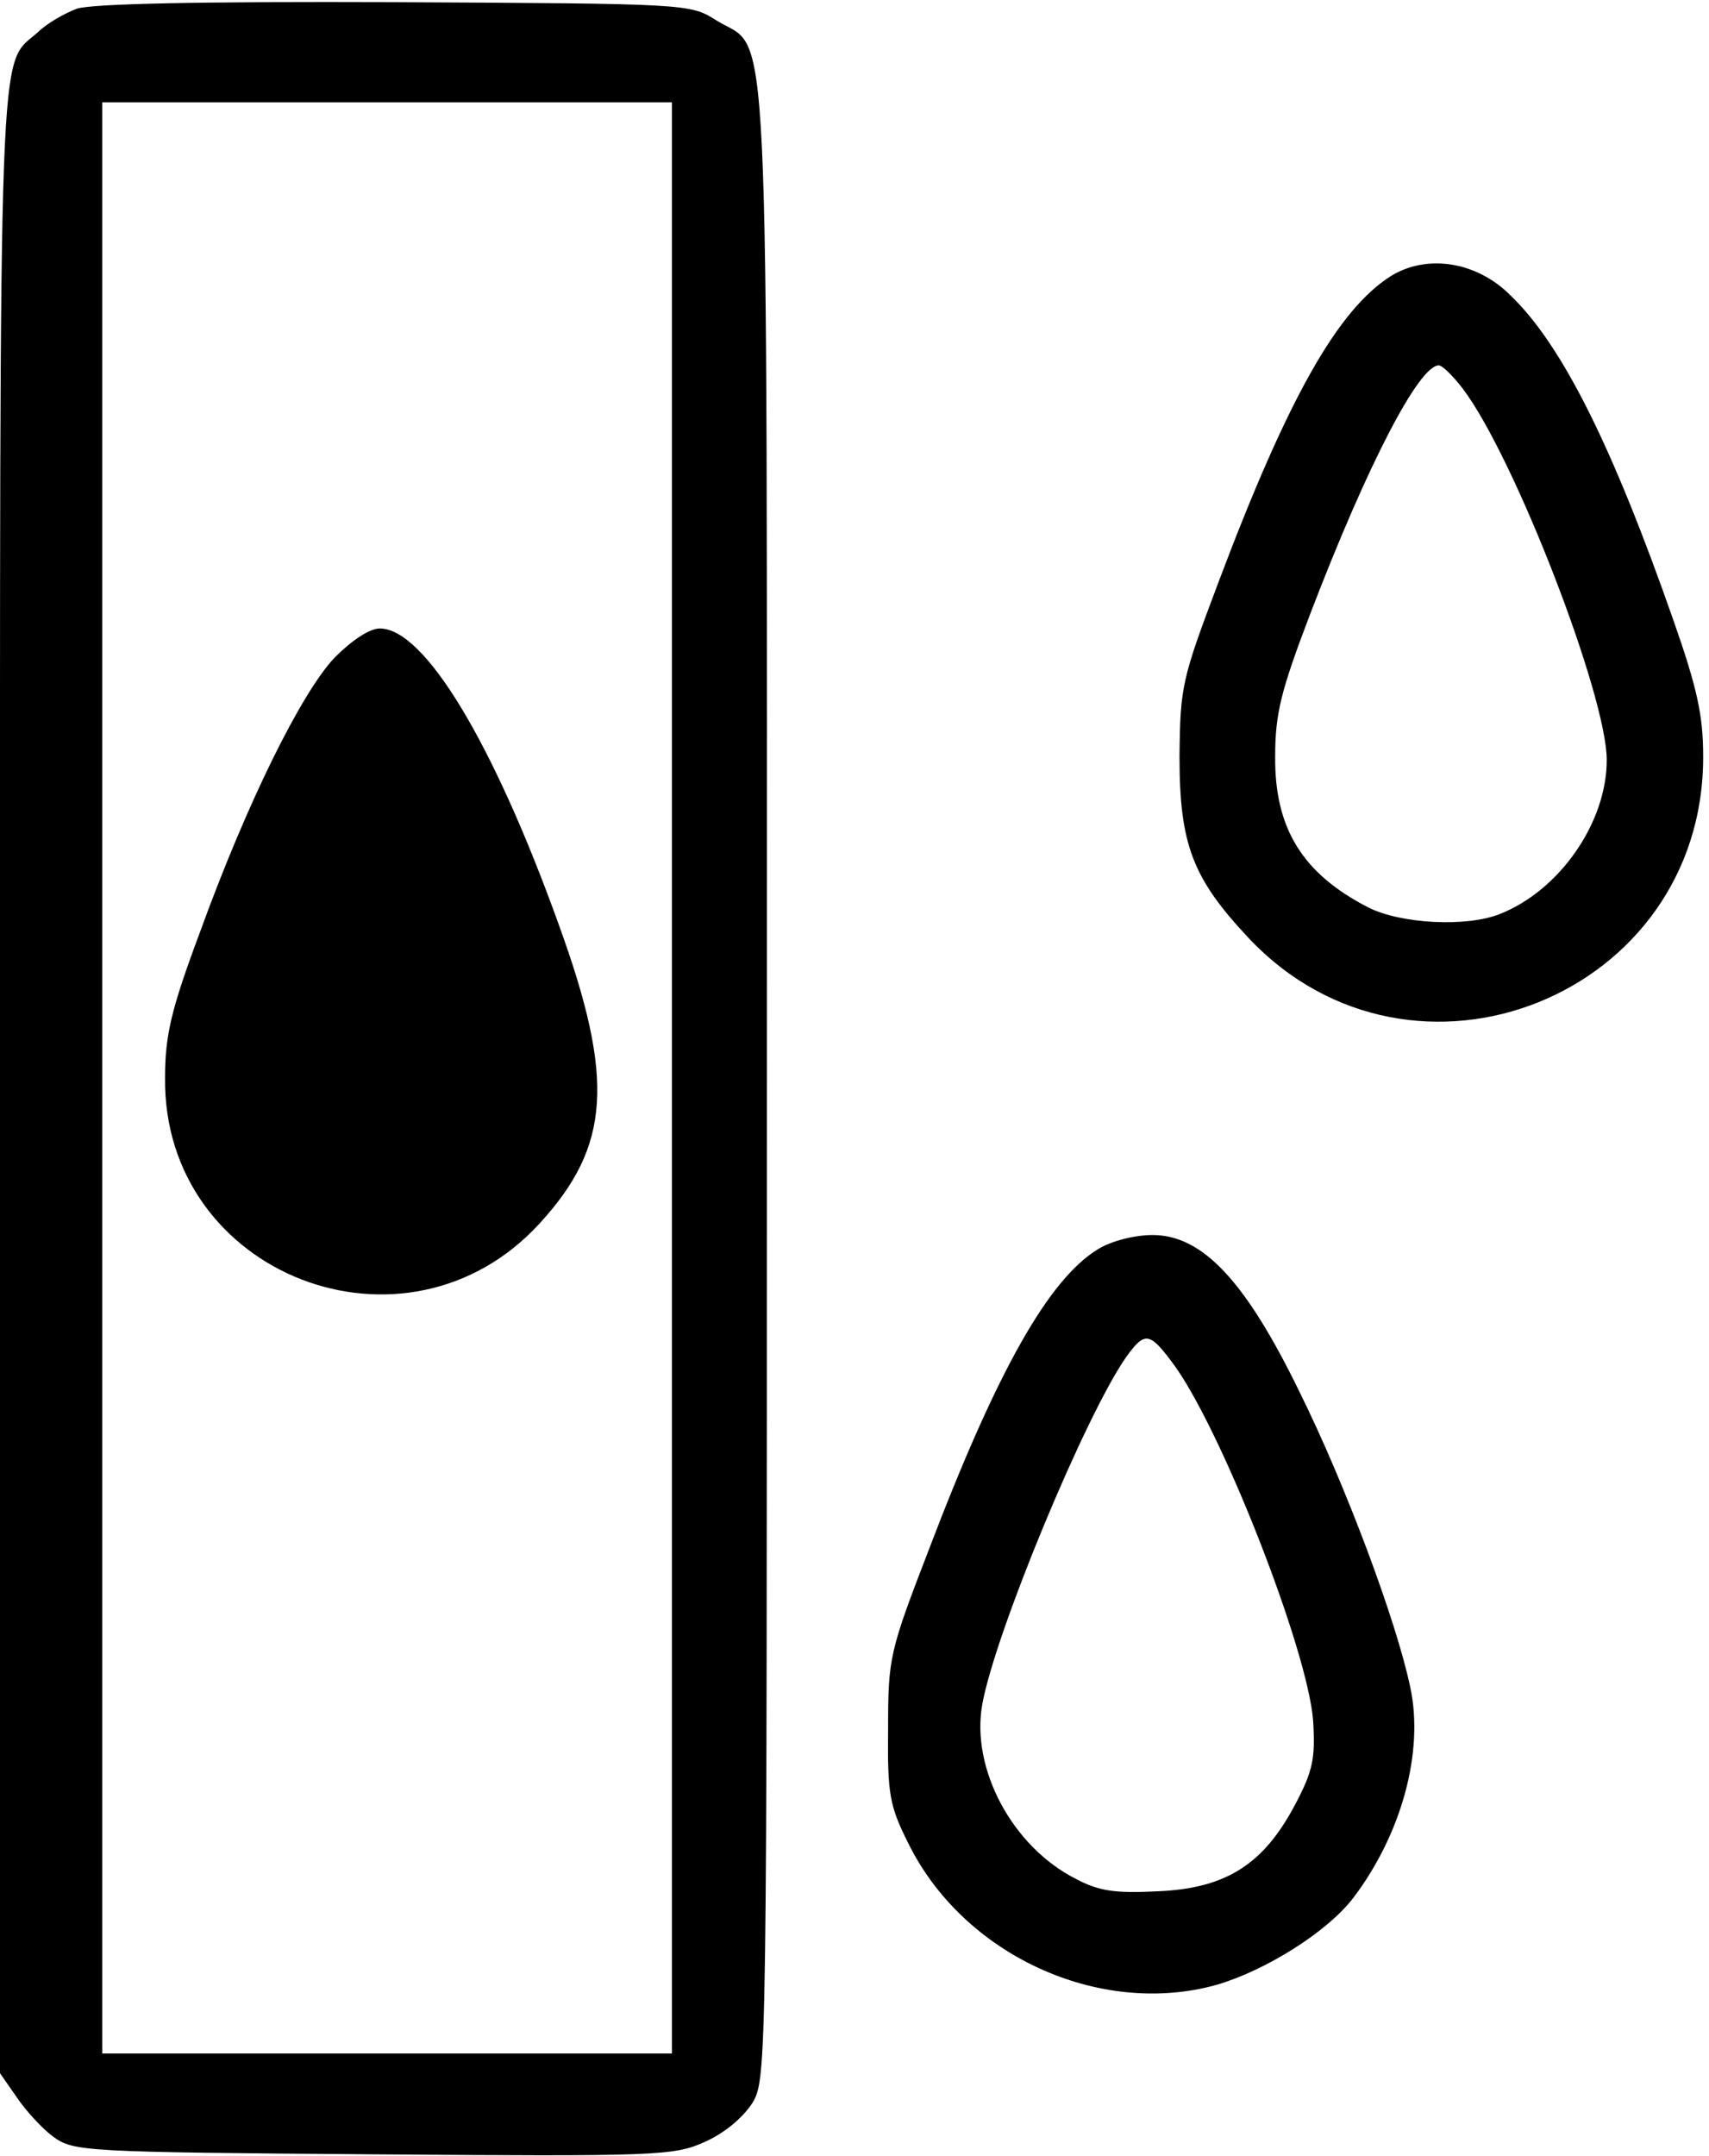
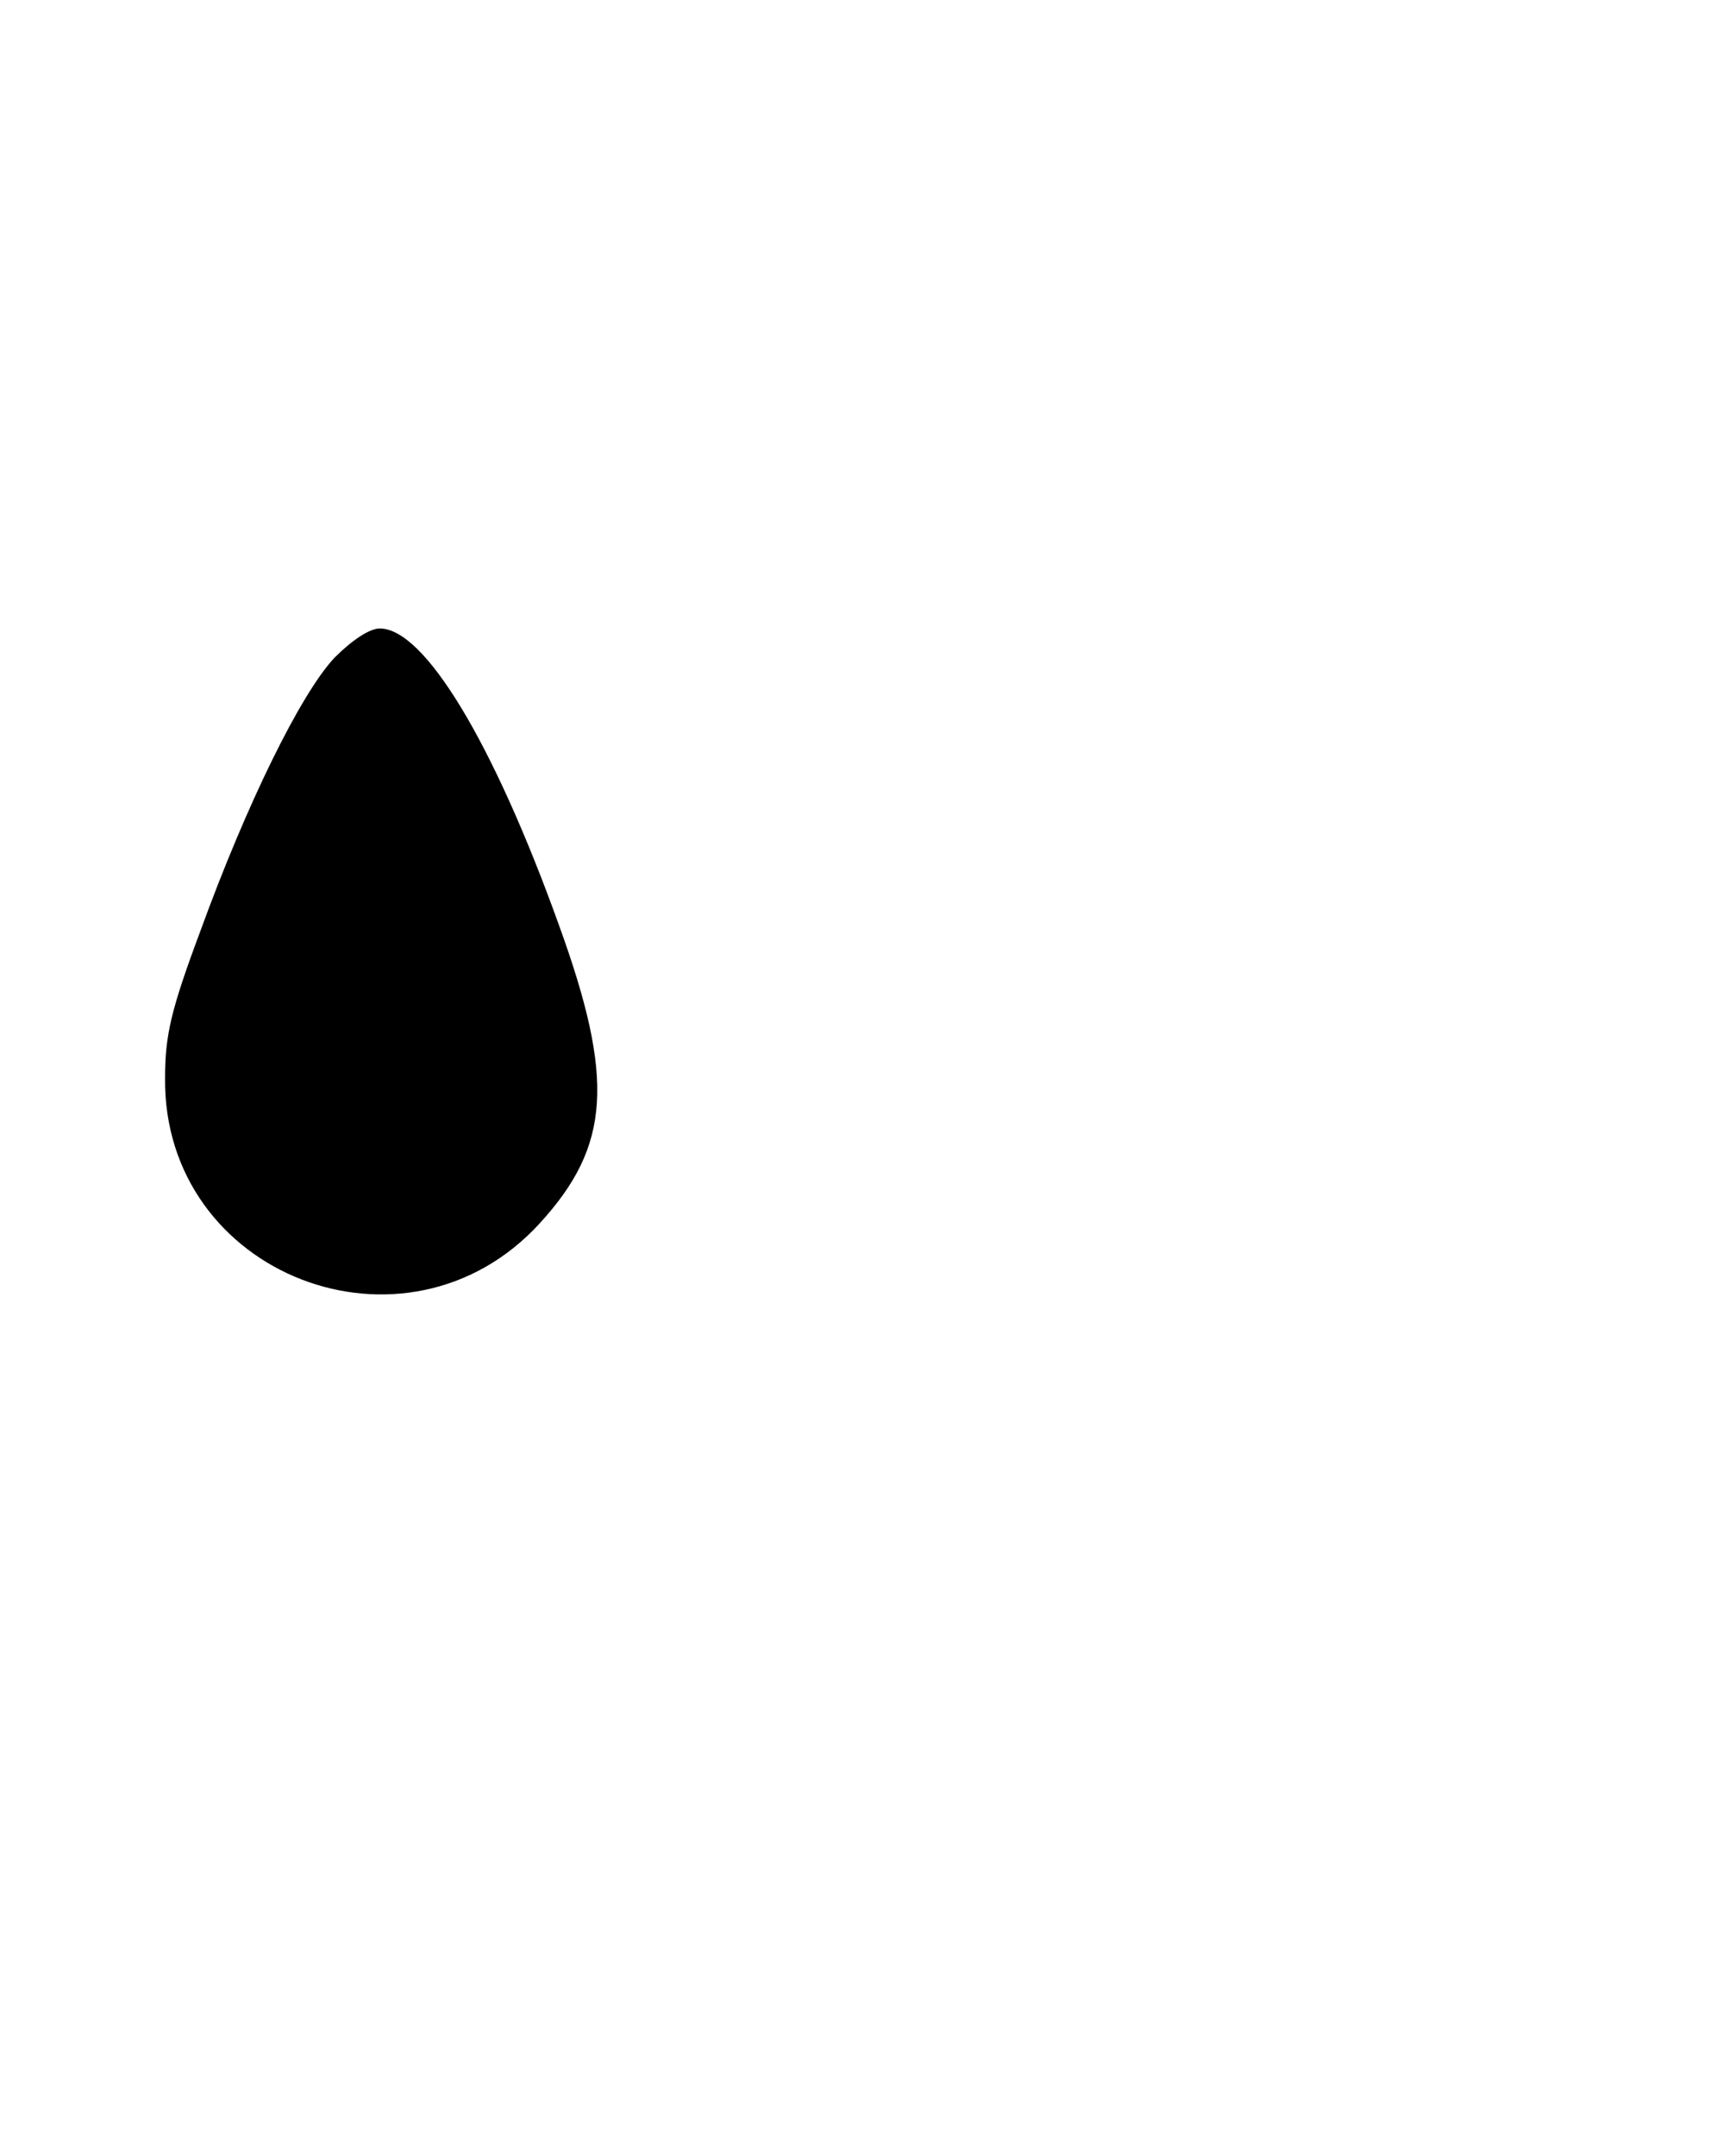
<svg xmlns="http://www.w3.org/2000/svg" version="1.0" width="468pt" height="590pt" viewBox="0 0 468 590" preserveAspectRatio="xMidYMid meet">
  <g transform="translate(0,590) scale(0.2,-0.2)" fill="#000000" stroke="none">
-     <path d="M105 2938 c-16 -6 -41 -20 -53 -32 -55 -49 -52 33 -52 -1434 l0 -1359 23 -33 c12 -18 35 -43 50 -54 28 -20 40 -21 438 -24 389 -3 412 -2 454 17 27 12 52 33 65 53 20 33 20 45 20 1396 0 1519 5 1408 -69 1454 -36 23 -39 23 -441 25 -267 1 -415 -2 -435 -9z m815 -1463 l0 -1335 -390 0 -390 0 0 1335 0 1335 390 0 390 0 0 -1335z" />
    <path d="M458 2050 c-46 -49 -120 -199 -184 -375 -40 -107 -48 -142 -48 -200 -3 -270 330 -399 513 -199 97 106 103 197 26 409 -90 250 -184 405 -245 405 -14 0 -38 -16 -62 -40z" />
-     <path d="M1904 2572 c-72 -46 -140 -165 -235 -417 -51 -135 -53 -144 -54 -240 0 -121 18 -167 95 -249 225 -238 623 -79 622 249 0 56 -8 93 -41 187 -83 237 -152 376 -223 444 -46 46 -114 57 -164 26z m99 -154 c71 -94 197 -420 197 -508 0 -86 -65 -179 -147 -211 -46 -18 -135 -13 -179 9 -90 46 -129 108 -128 207 0 59 8 90 48 195 79 206 149 340 176 340 5 0 20 -15 33 -32z" />
-     <path d="M1504 1241 c-68 -41 -139 -167 -232 -411 -54 -140 -56 -148 -56 -245 -1 -90 2 -106 27 -156 75 -154 262 -240 423 -195 68 20 152 73 187 119 66 87 97 200 78 288 -19 91 -89 278 -152 405 -74 152 -133 214 -201 214 -24 0 -56 -8 -74 -19z m100 -154 c66 -86 187 -395 194 -492 3 -51 0 -68 -25 -115 -43 -81 -94 -114 -187 -118 -59 -3 -81 0 -113 17 -87 44 -144 151 -128 239 18 99 142 397 197 475 25 35 32 34 62 -6z" />
  </g>
</svg>